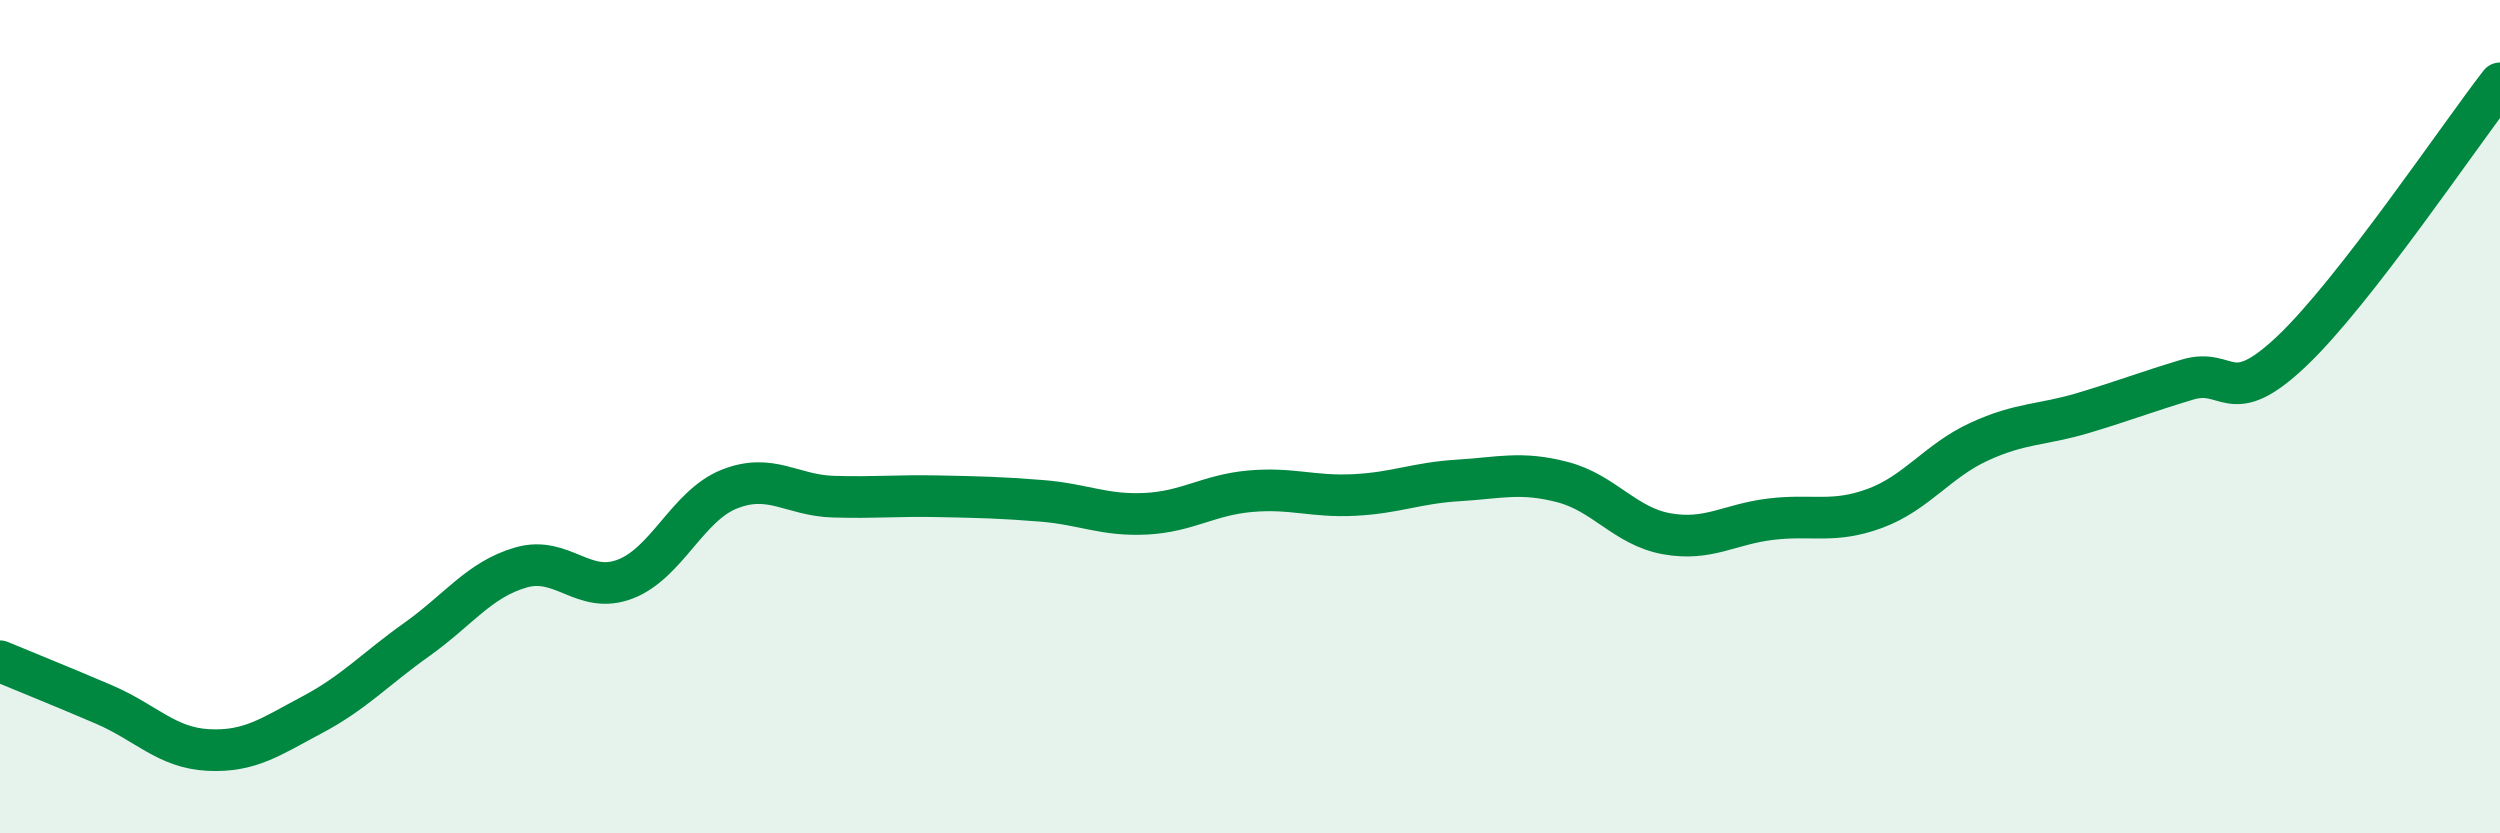
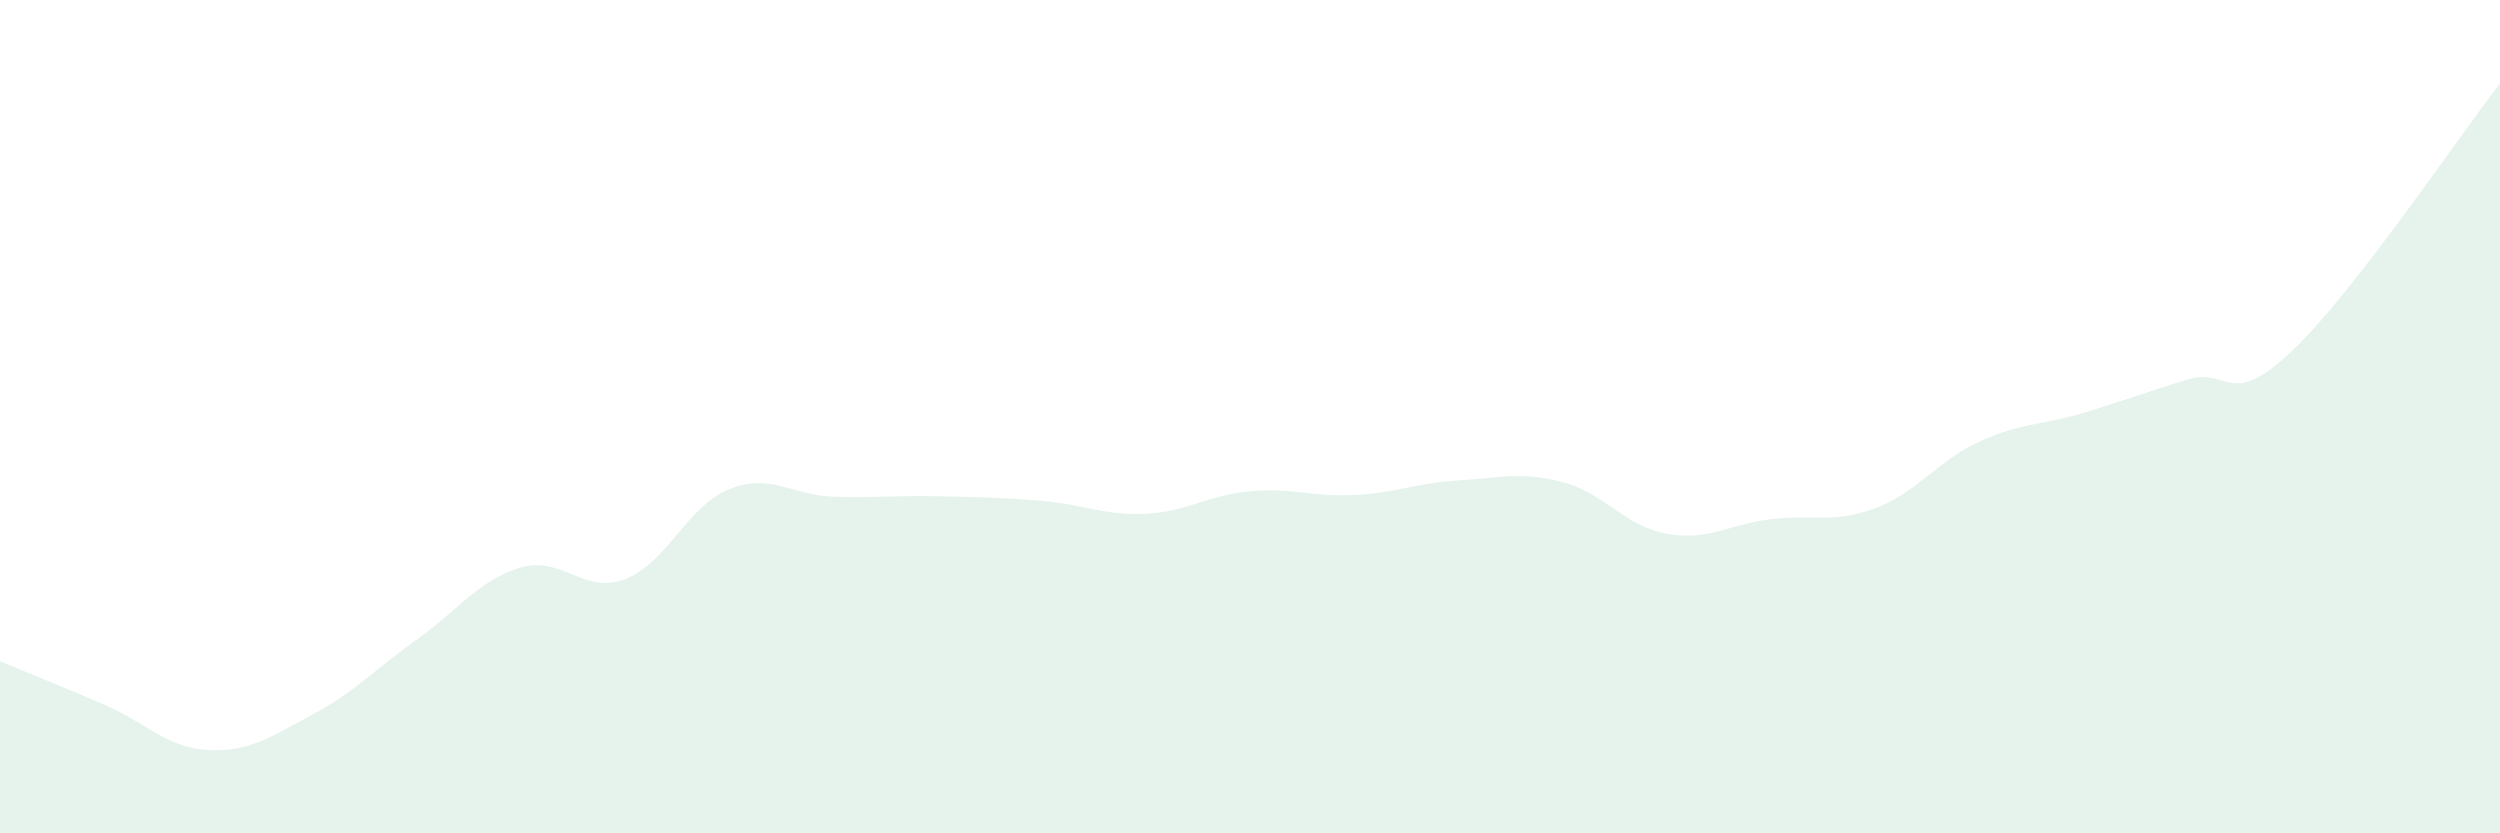
<svg xmlns="http://www.w3.org/2000/svg" width="60" height="20" viewBox="0 0 60 20">
  <path d="M 0,15.87 C 0.5,16.08 1.5,16.48 2.5,16.91 C 3.5,17.34 4,17.95 5,18 C 6,18.05 6.5,17.68 7.5,17.15 C 8.5,16.62 9,16.06 10,15.35 C 11,14.64 11.5,13.91 12.5,13.62 C 13.5,13.33 14,14.28 15,13.9 C 16,13.52 16.5,12.14 17.5,11.74 C 18.5,11.34 19,11.89 20,11.92 C 21,11.95 21.5,11.89 22.5,11.91 C 23.5,11.93 24,11.94 25,12.02 C 26,12.1 26.5,12.38 27.5,12.33 C 28.5,12.28 29,11.88 30,11.79 C 31,11.7 31.5,11.93 32.5,11.88 C 33.5,11.83 34,11.59 35,11.53 C 36,11.47 36.5,11.31 37.5,11.57 C 38.5,11.83 39,12.63 40,12.81 C 41,12.99 41.5,12.58 42.5,12.46 C 43.5,12.34 44,12.57 45,12.2 C 46,11.83 46.5,11.06 47.5,10.6 C 48.5,10.14 49,10.21 50,9.91 C 51,9.61 51.5,9.41 52.5,9.11 C 53.5,8.81 53.5,9.85 55,8.43 C 56.5,7.01 59,3.29 60,2L60 20L0 20Z" fill="#008740" opacity="0.1" stroke-linecap="round" stroke-linejoin="round" />
-   <path d="M 0,15.87 C 0.5,16.08 1.5,16.48 2.5,16.91 C 3.5,17.34 4,17.95 5,18 C 6,18.05 6.5,17.68 7.5,17.15 C 8.5,16.62 9,16.06 10,15.35 C 11,14.64 11.5,13.91 12.5,13.62 C 13.5,13.33 14,14.28 15,13.9 C 16,13.52 16.5,12.14 17.5,11.74 C 18.5,11.34 19,11.89 20,11.92 C 21,11.95 21.5,11.89 22.5,11.91 C 23.5,11.93 24,11.94 25,12.02 C 26,12.1 26.5,12.38 27.5,12.33 C 28.5,12.28 29,11.88 30,11.79 C 31,11.7 31.5,11.93 32.5,11.88 C 33.5,11.83 34,11.59 35,11.53 C 36,11.47 36.5,11.31 37.5,11.57 C 38.5,11.83 39,12.63 40,12.81 C 41,12.99 41.5,12.58 42.5,12.46 C 43.5,12.34 44,12.57 45,12.2 C 46,11.83 46.5,11.06 47.5,10.6 C 48.5,10.14 49,10.21 50,9.91 C 51,9.61 51.5,9.41 52.5,9.11 C 53.5,8.81 53.5,9.85 55,8.43 C 56.5,7.01 59,3.29 60,2" stroke="#008740" stroke-width="1" fill="none" stroke-linecap="round" stroke-linejoin="round" />
</svg>